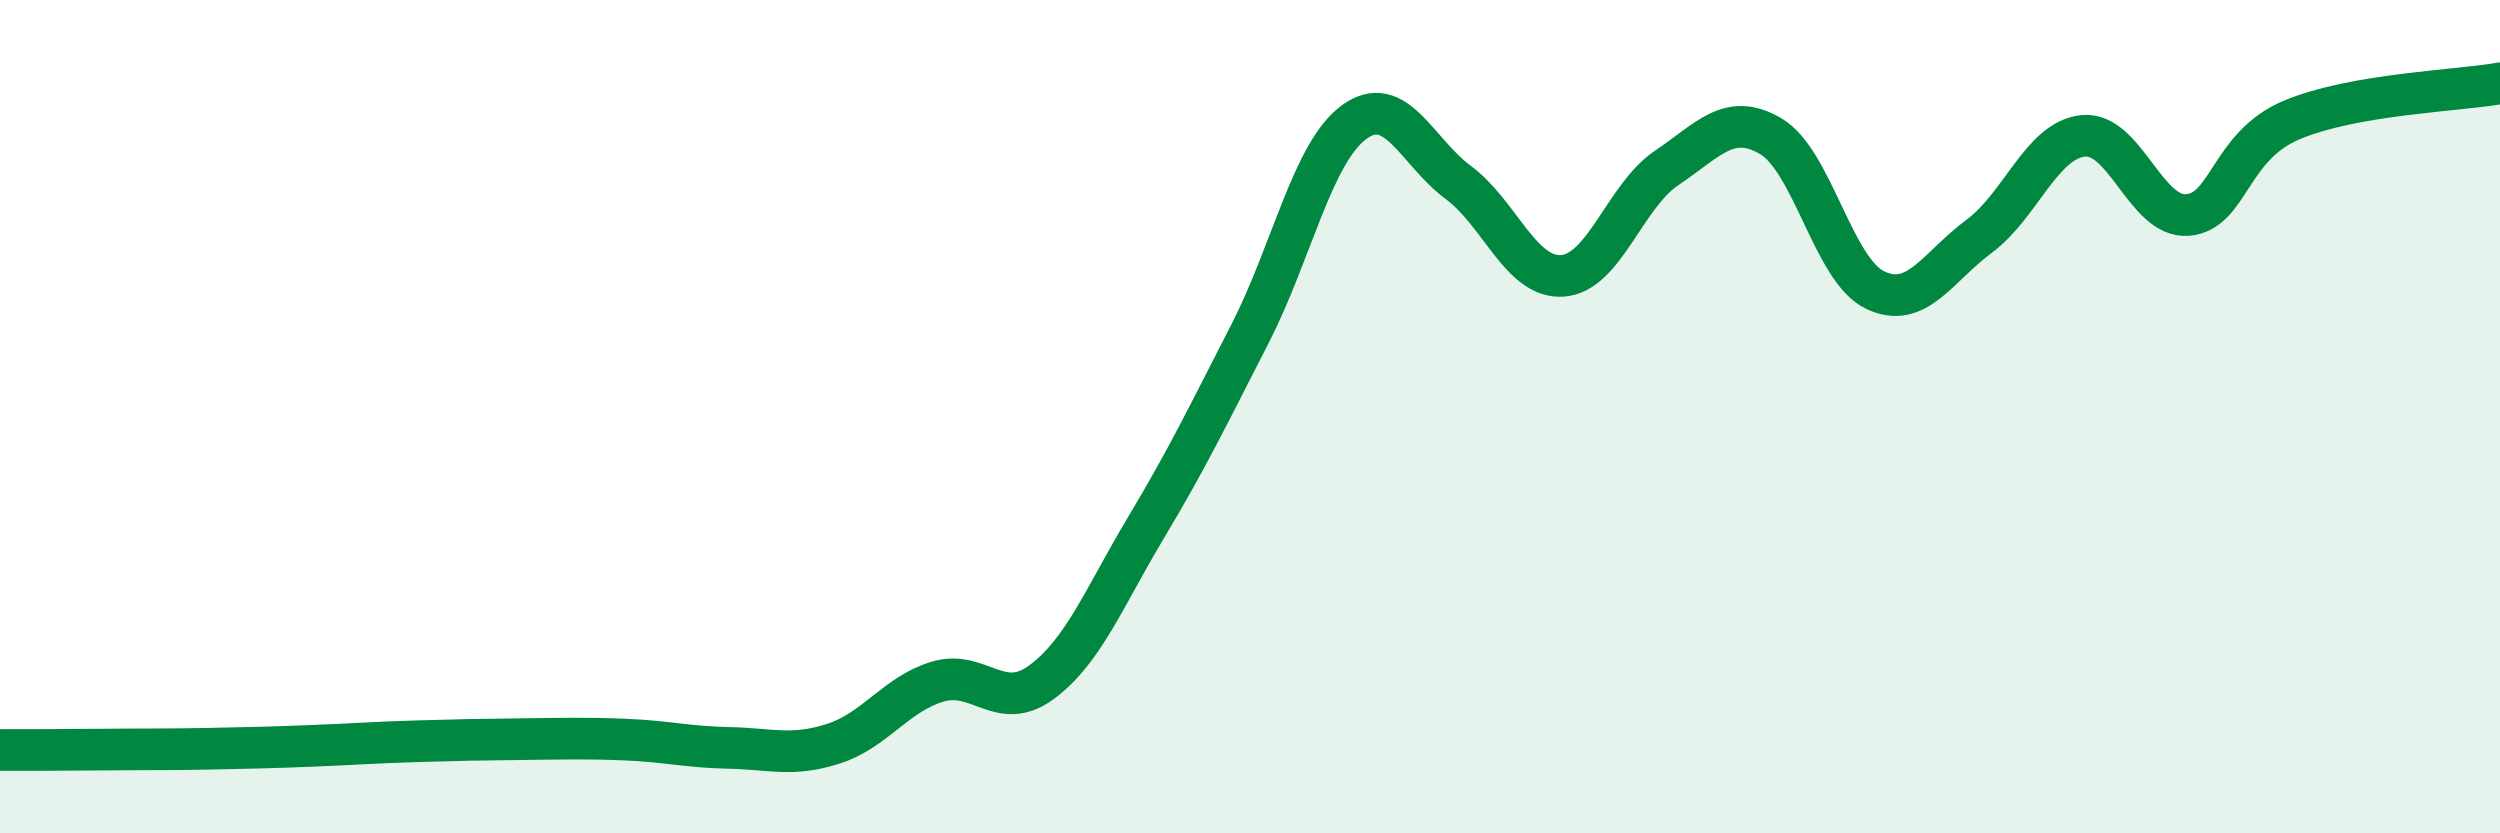
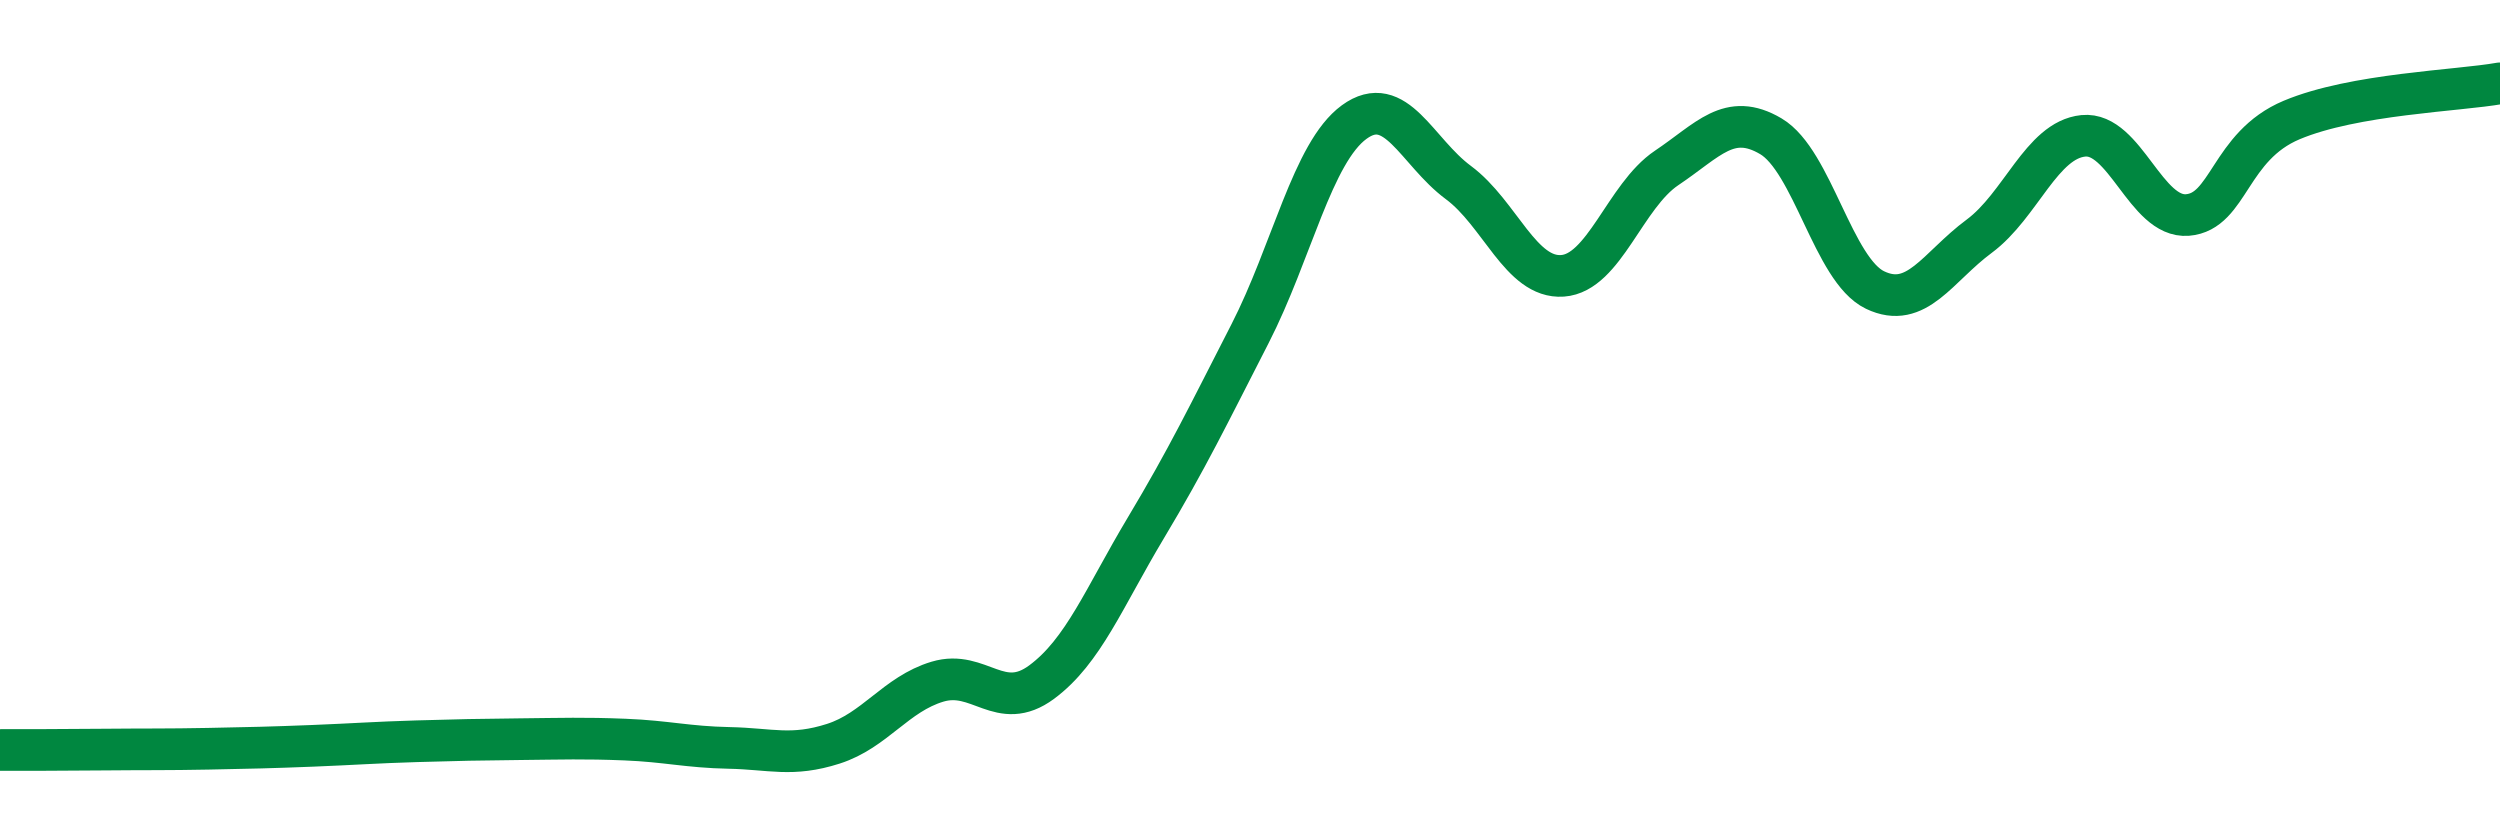
<svg xmlns="http://www.w3.org/2000/svg" width="60" height="20" viewBox="0 0 60 20">
-   <path d="M 0,18 C 0.5,18 1.5,18 2.5,17.99 C 3.5,17.98 4,17.99 5,17.97 C 6,17.95 6.5,17.94 7.5,17.9 C 8.5,17.86 9,17.82 10,17.79 C 11,17.76 11.5,17.75 12.5,17.74 C 13.5,17.73 14,17.71 15,17.75 C 16,17.79 16.5,17.93 17.5,17.95 C 18.5,17.97 19,18.17 20,17.85 C 21,17.53 21.5,16.66 22.5,16.36 C 23.5,16.06 24,17.11 25,16.37 C 26,15.63 26.5,14.34 27.5,12.67 C 28.5,11 29,9.96 30,8.01 C 31,6.06 31.5,3.66 32.5,2.93 C 33.5,2.2 34,3.64 35,4.38 C 36,5.12 36.5,6.69 37.5,6.62 C 38.5,6.55 39,4.7 40,4.03 C 41,3.36 41.5,2.68 42.5,3.27 C 43.5,3.86 44,6.48 45,6.96 C 46,7.44 46.5,6.41 47.5,5.67 C 48.5,4.93 49,3.36 50,3.26 C 51,3.16 51.5,5.24 52.5,5.16 C 53.5,5.08 53.5,3.51 55,2.88 C 56.5,2.25 59,2.18 60,2L60 20L0 20Z" fill="#008740" opacity="0.1" stroke-linecap="round" stroke-linejoin="round" />
  <path d="M 0,18 C 0.5,18 1.5,18 2.5,17.99 C 3.5,17.98 4,17.99 5,17.97 C 6,17.95 6.5,17.94 7.5,17.9 C 8.5,17.86 9,17.82 10,17.79 C 11,17.76 11.5,17.75 12.5,17.74 C 13.5,17.73 14,17.71 15,17.75 C 16,17.79 16.5,17.93 17.5,17.95 C 18.5,17.97 19,18.17 20,17.85 C 21,17.53 21.5,16.66 22.5,16.36 C 23.5,16.06 24,17.11 25,16.37 C 26,15.63 26.5,14.34 27.5,12.67 C 28.5,11 29,9.96 30,8.01 C 31,6.06 31.5,3.66 32.5,2.93 C 33.5,2.2 34,3.64 35,4.38 C 36,5.12 36.5,6.69 37.5,6.62 C 38.5,6.55 39,4.7 40,4.03 C 41,3.36 41.5,2.68 42.5,3.27 C 43.5,3.86 44,6.48 45,6.96 C 46,7.44 46.5,6.41 47.5,5.67 C 48.5,4.93 49,3.36 50,3.26 C 51,3.16 51.5,5.24 52.5,5.16 C 53.5,5.08 53.5,3.51 55,2.88 C 56.5,2.25 59,2.18 60,2" stroke="#008740" stroke-width="1" fill="none" stroke-linecap="round" stroke-linejoin="round" />
</svg>